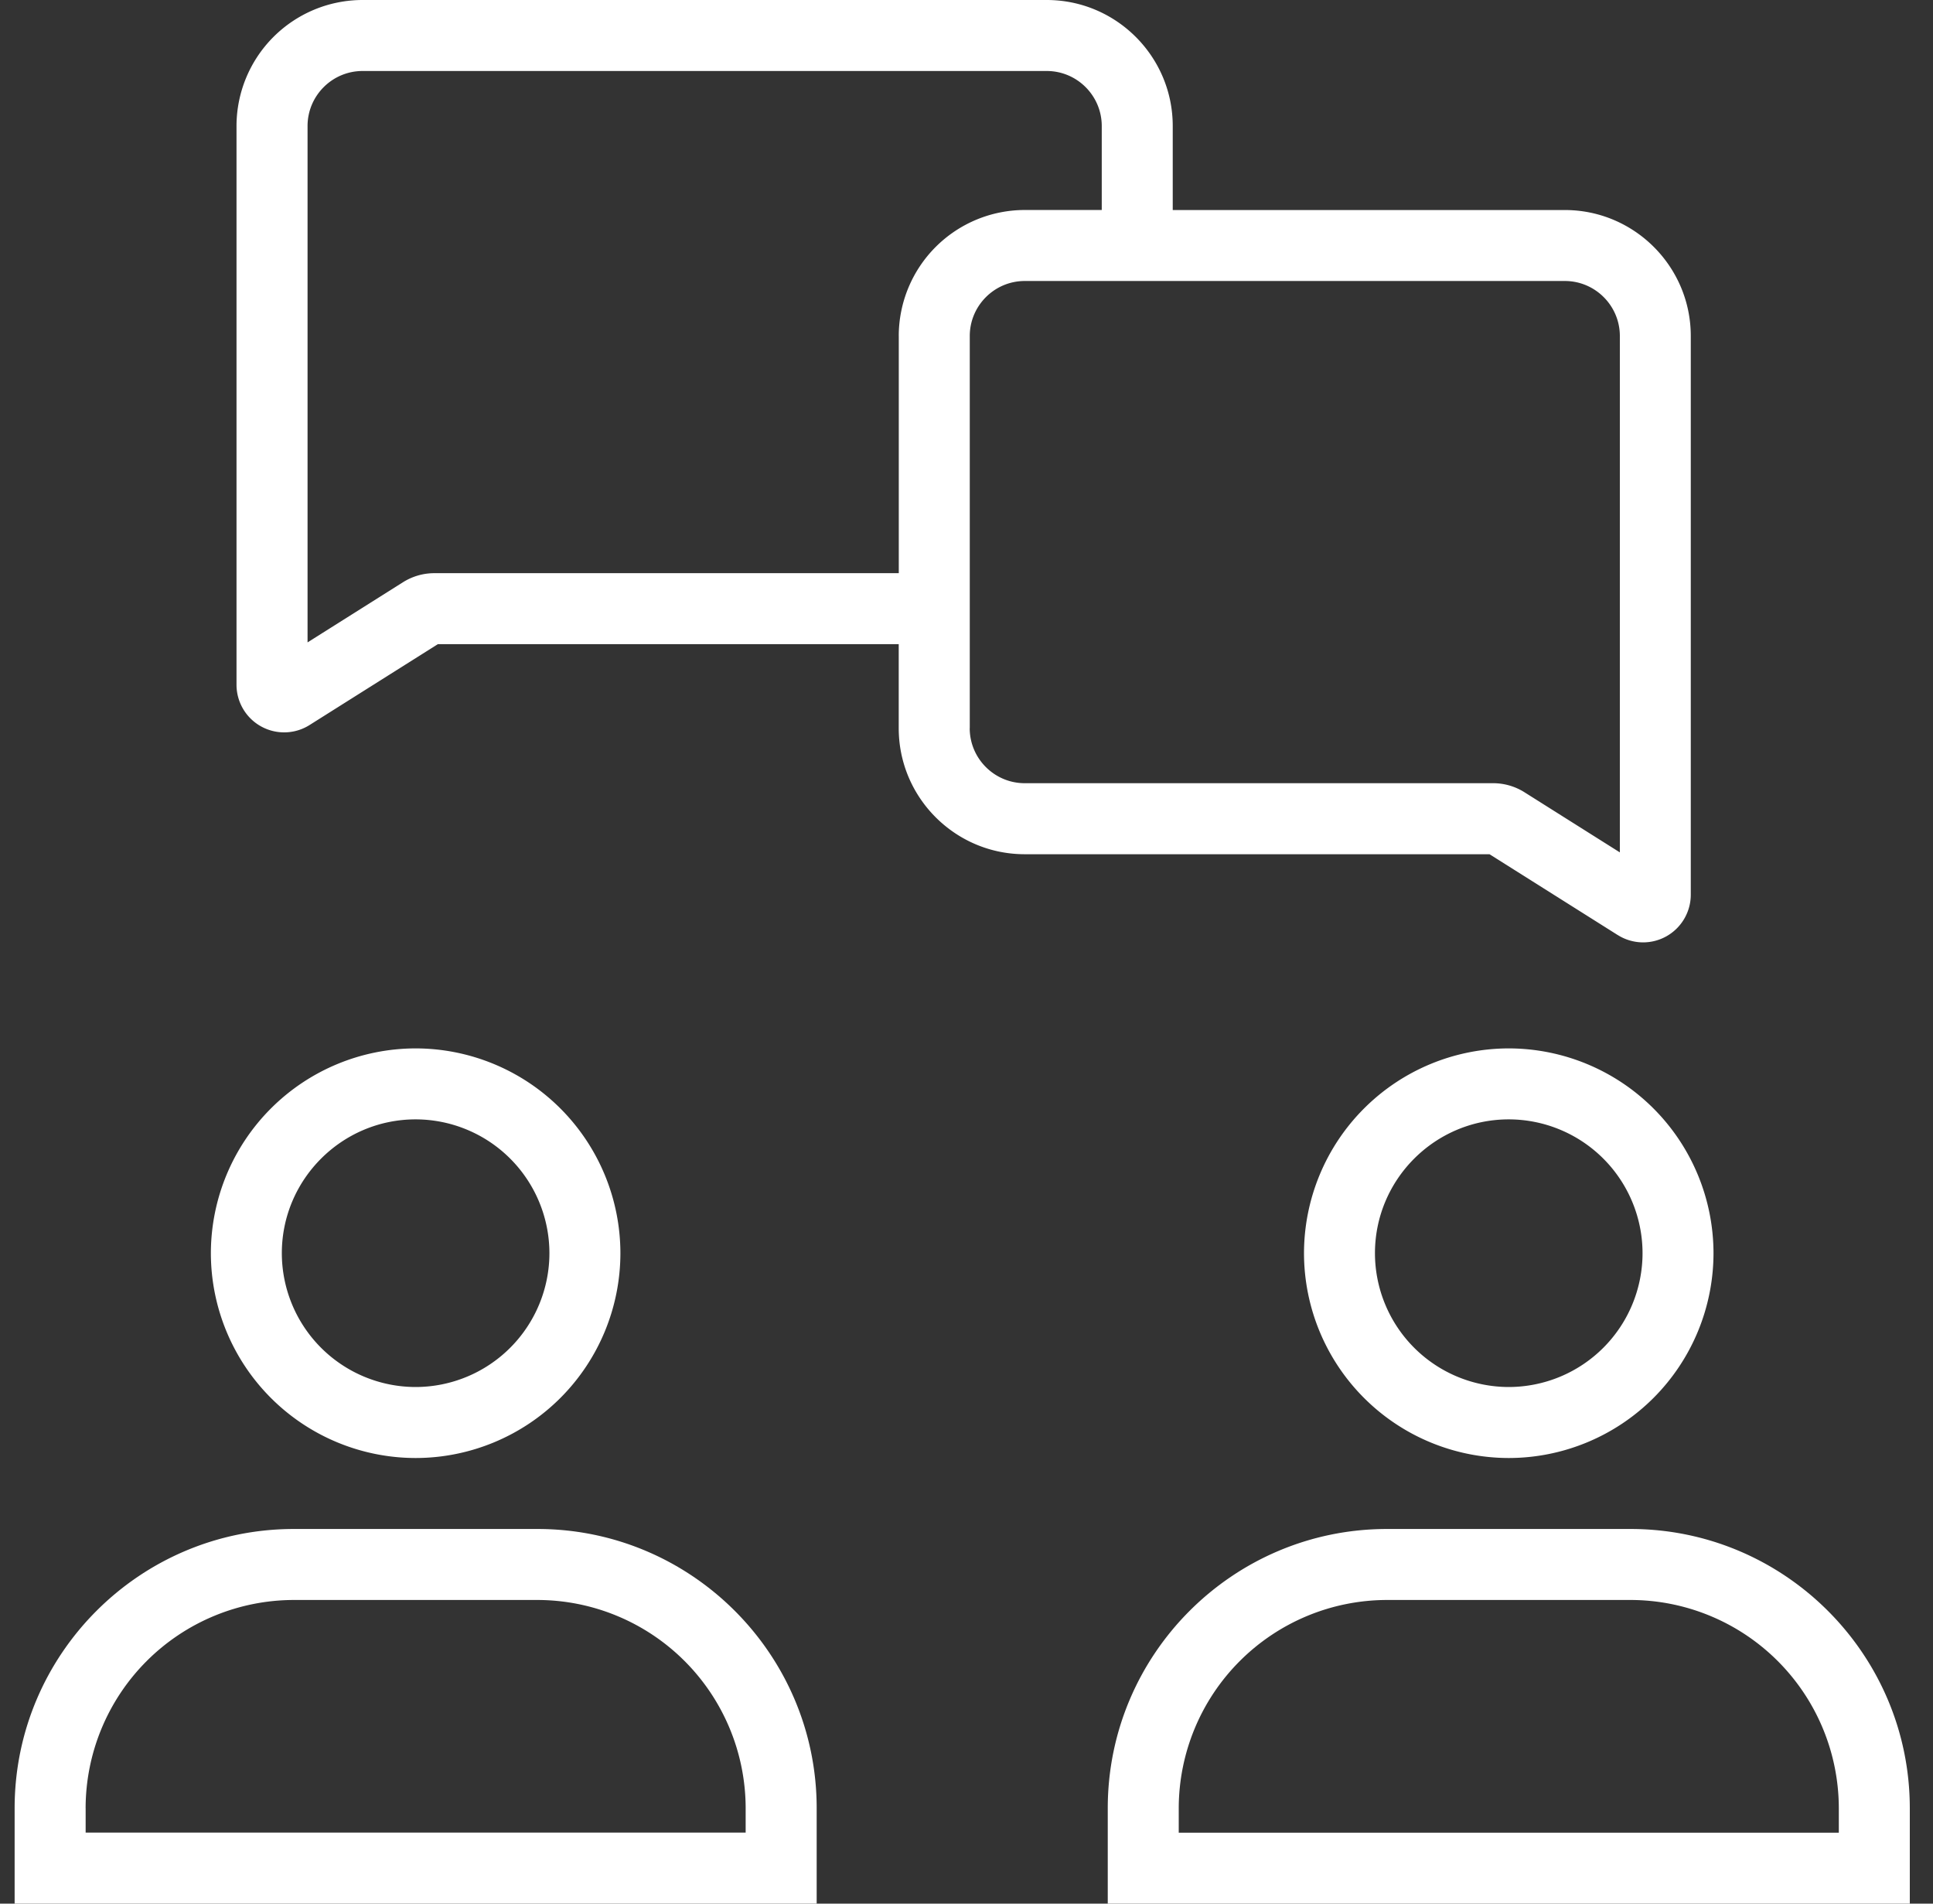
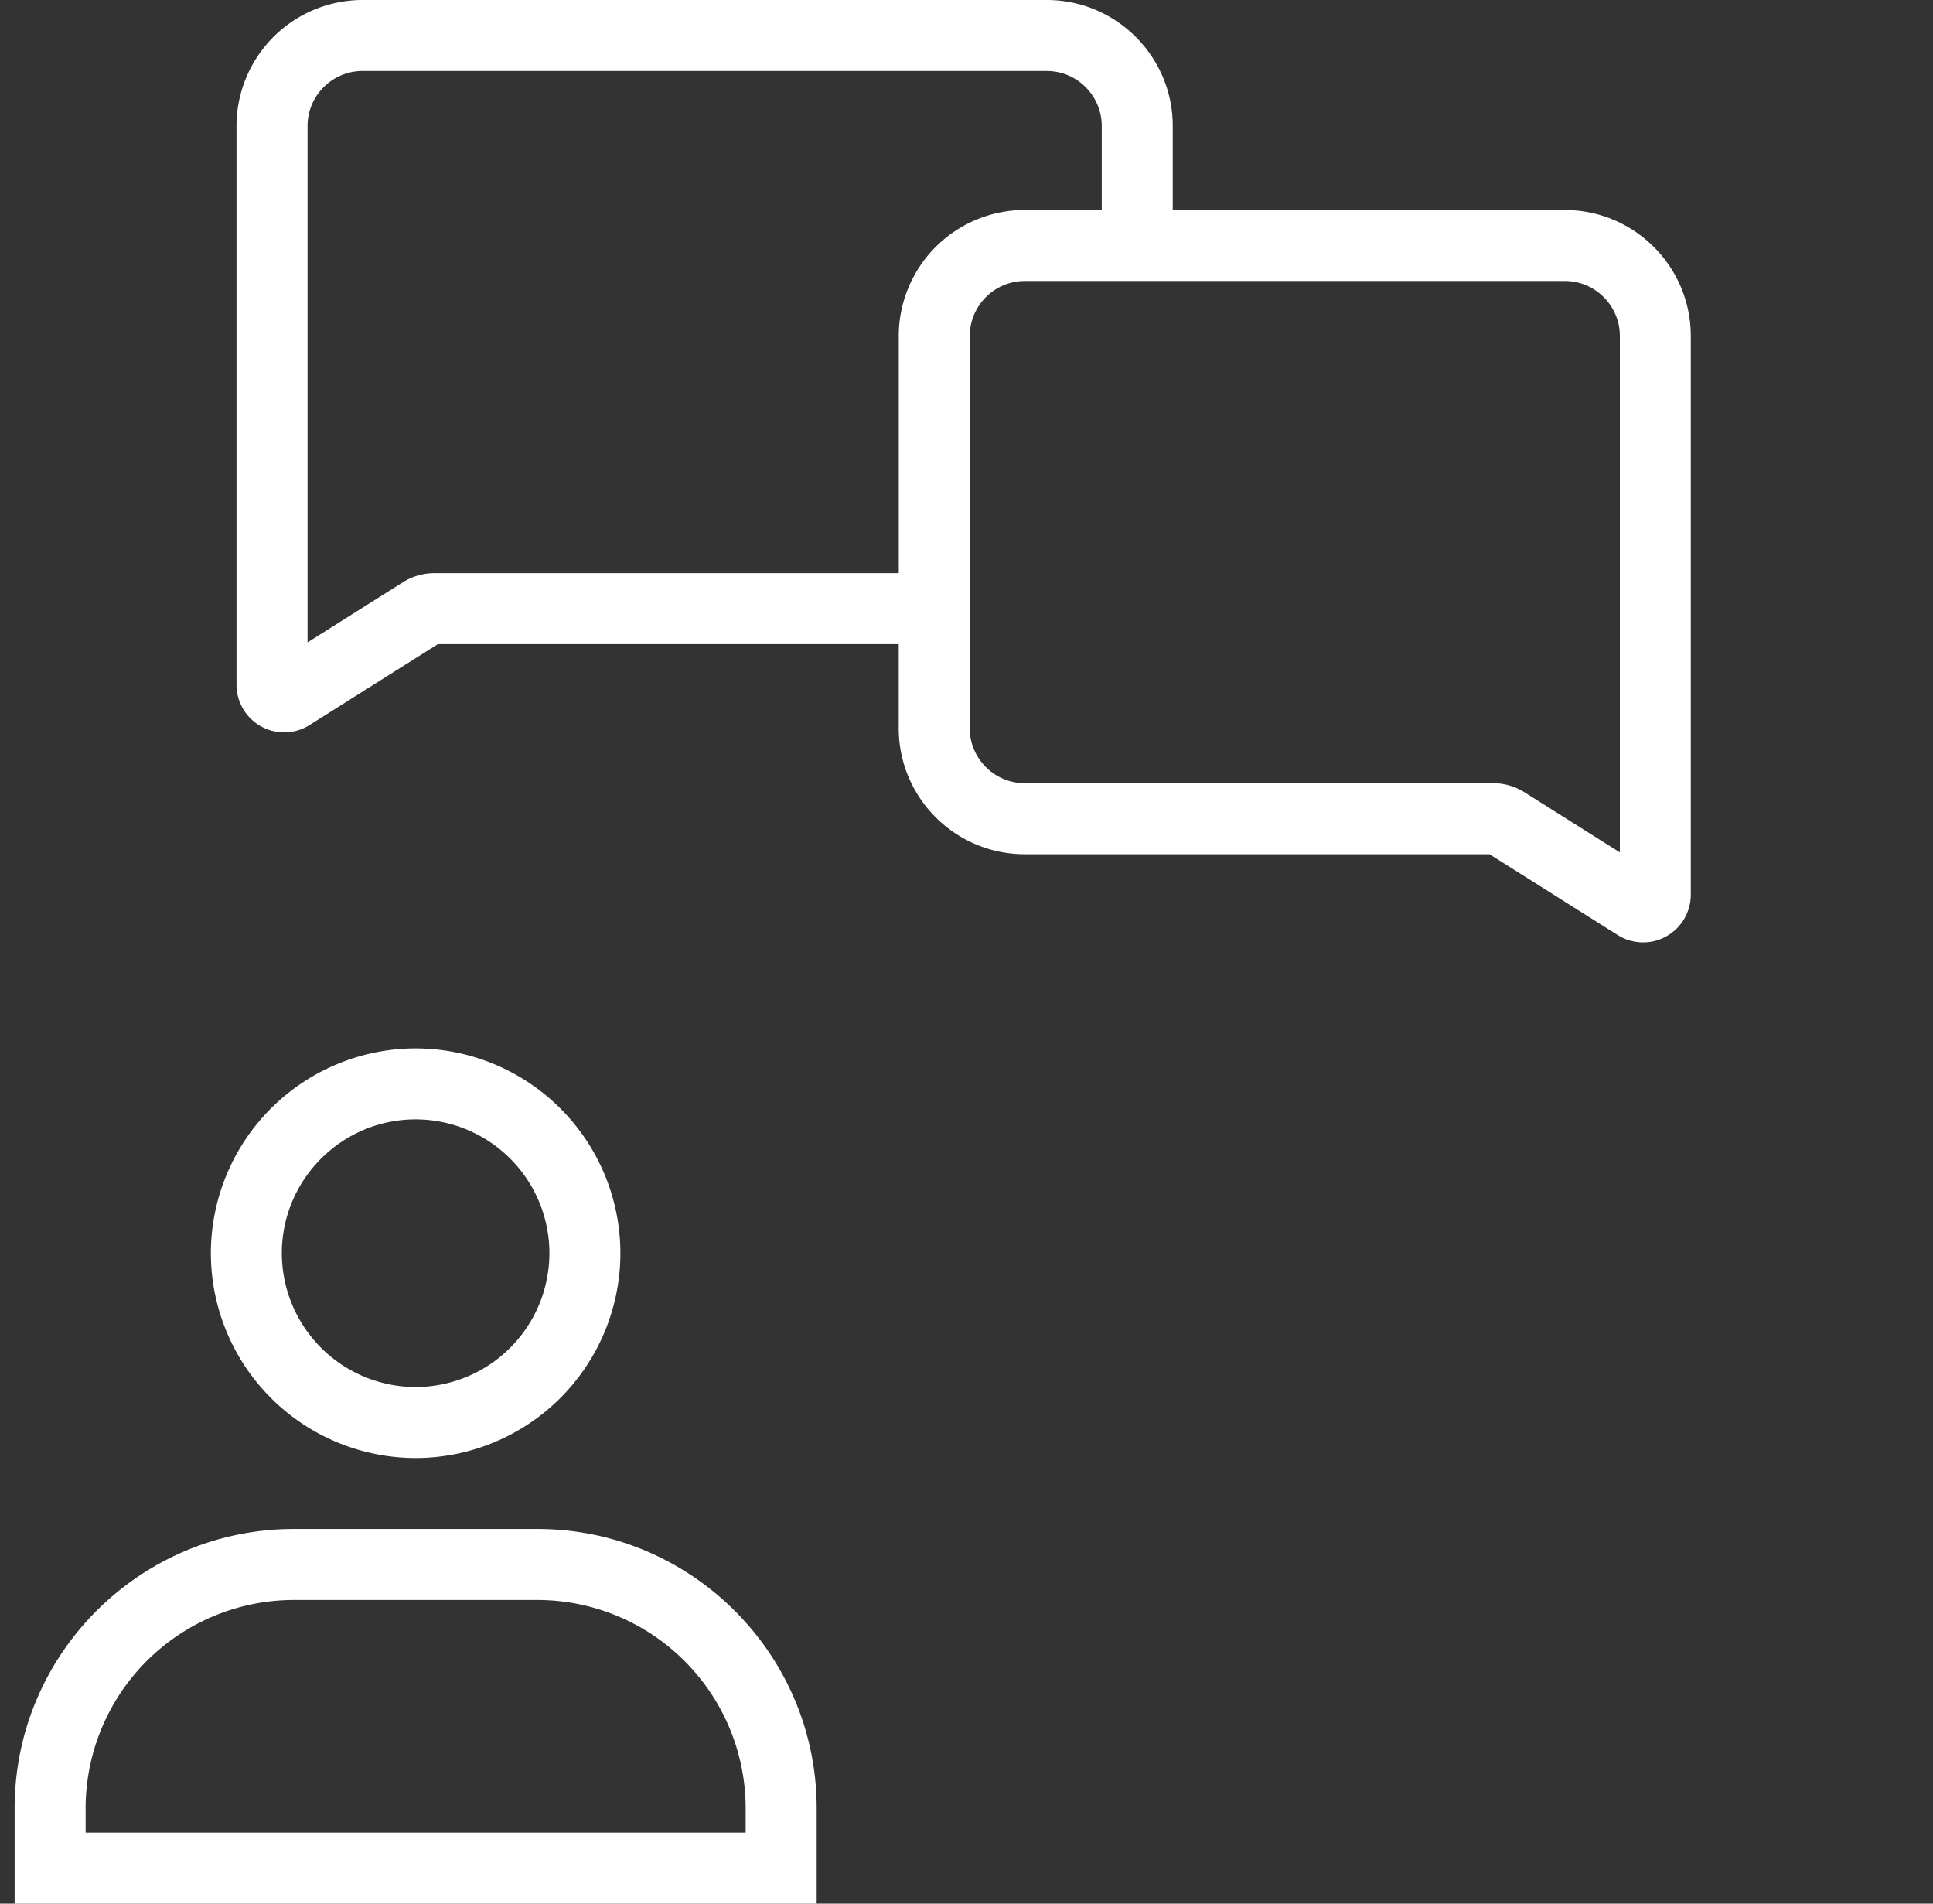
<svg xmlns="http://www.w3.org/2000/svg" width="65" height="64" viewBox="0 0 65 64">
  <rect x="0" y="0" width="65" height="64" fill="#333333" stroke="none" />
  <g fill="#FFF" fill-rule="nonzero">
    <path d="M54.4 31.436a1.599 1.599 0 0 0 1.628.046c.51-.282.827-.82.827-1.403V11.297c0-2.336-1.9-4.236-4.236-4.236H39.435V4.235C39.435 1.9 37.534 0 35.198 0H12.19a4.241 4.241 0 0 0-4.237 4.236V23.02a1.602 1.602 0 0 0 2.457 1.355l4.313-2.718h15.498v2.825c0 2.336 1.9 4.237 4.236 4.237h15.63l4.313 2.718zM30.223 11.297v7.973H14.605c-.372 0-.736.105-1.053.304l-3.21 2.023V4.237c0-1.02.83-1.85 1.85-1.85h23.006c1.02 0 1.85.83 1.85 1.85V7.06h-2.59a4.24 4.24 0 0 0-4.236 4.236zm2.387 13.184V11.297c0-1.02.83-1.85 1.85-1.85h18.16c1.02 0 1.85.83 1.85 1.85v17.36l-3.21-2.023a1.973 1.973 0 0 0-1.052-.303H34.458c-1.02 0-1.85-.83-1.85-1.85zM7.091 42.133a6.893 6.893 0 0 0 6.886 6.885 6.892 6.892 0 0 0 6.885-6.885 6.893 6.893 0 0 0-6.885-6.886 6.894 6.894 0 0 0-6.886 6.886zm11.384 0a4.504 4.504 0 0 1-4.498 4.498 4.504 4.504 0 0 1-4.5-4.498c0-2.48 2.019-4.5 4.5-4.5a4.504 4.504 0 0 1 4.498 4.5zM.492 64h26.97v-3.208c0-5.177-4.212-9.388-9.388-9.388H9.88c-5.177 0-9.388 4.212-9.388 9.388V64zm2.387-3.208a7.01 7.01 0 0 1 7.001-7.001h8.193a7.01 7.01 0 0 1 7.001 7.001v.82H2.88v-.82z" />
    <g>
-       <path d="M50.734 49.018a6.892 6.892 0 0 0 6.885-6.885 6.893 6.893 0 0 0-6.885-6.886 6.894 6.894 0 0 0-6.885 6.886 6.893 6.893 0 0 0 6.885 6.885zm0-11.385a4.504 4.504 0 0 1 4.499 4.5 4.504 4.504 0 0 1-4.499 4.498 4.504 4.504 0 0 1-4.499-4.498c0-2.481 2.019-4.5 4.5-4.5zM54.83 51.404h-8.192c-5.177 0-9.388 4.212-9.388 9.388V64h26.97v-3.208c-.001-5.177-4.213-9.388-9.39-9.388zm7.003 10.21H39.637v-.821a7.01 7.01 0 0 1 7.001-7.002h8.193a7.01 7.01 0 0 1 7.002 7.002v.82z" />
-     </g>
+       </g>
  </g>
</svg>